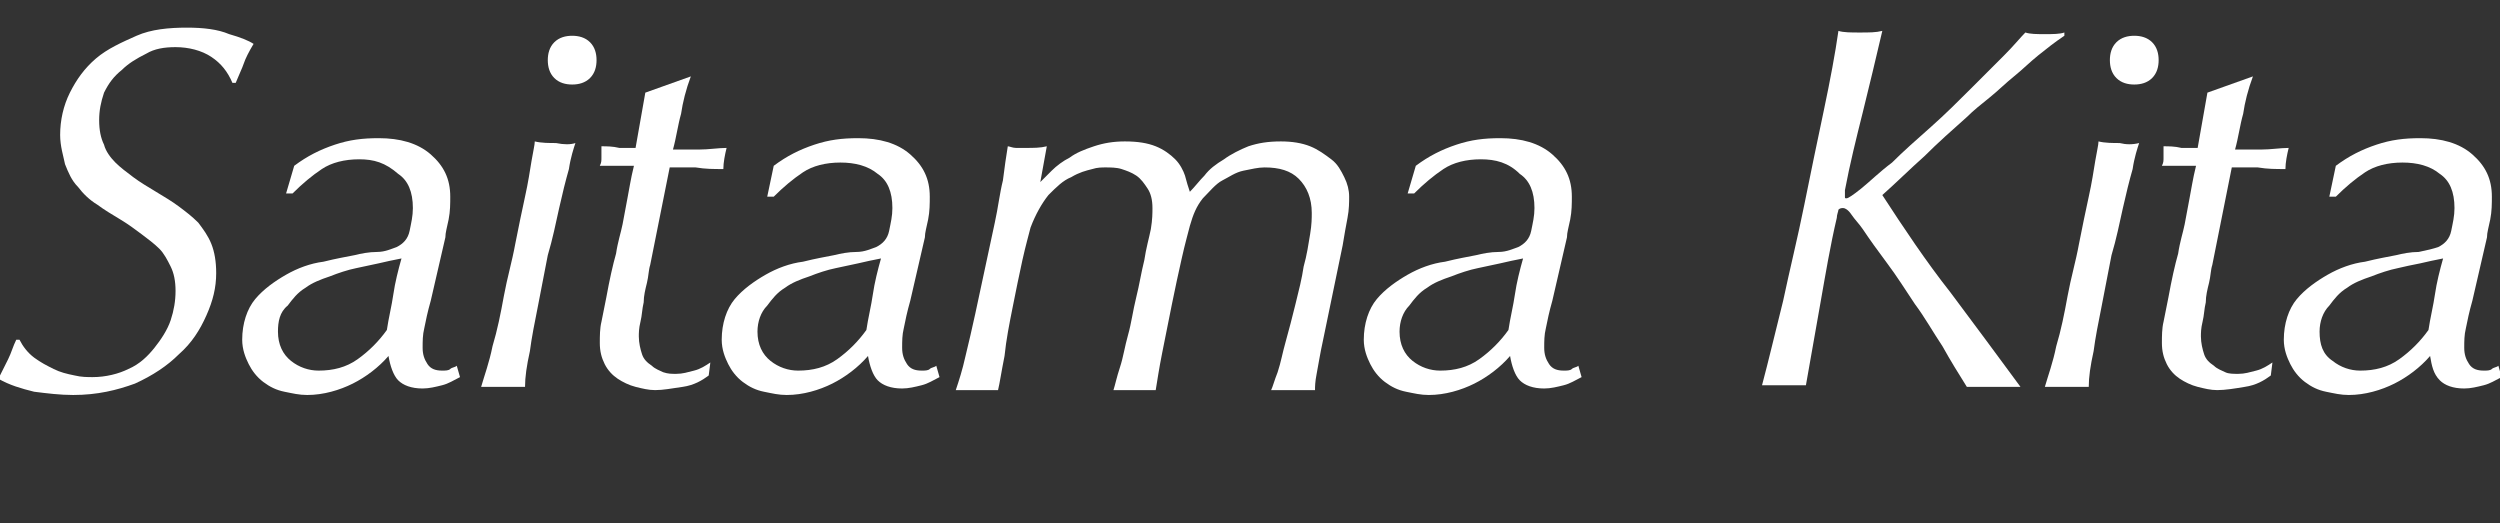
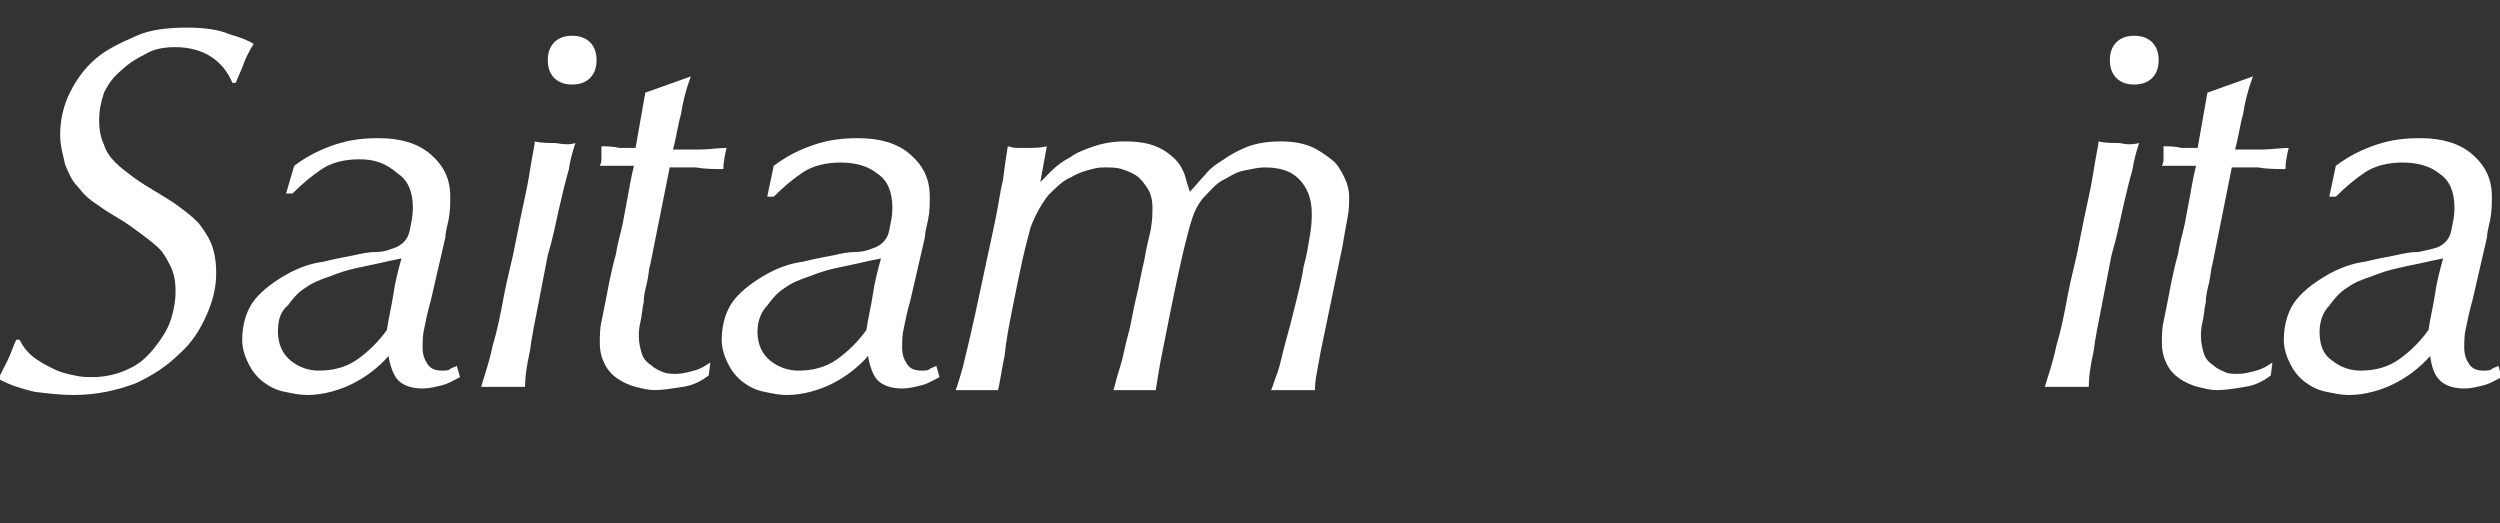
<svg xmlns="http://www.w3.org/2000/svg" version="1.1" id="レイヤー_1" x="0px" y="0px" viewBox="0 0 153.8 32.2" style="enable-background:new 0 0 153.8 32.2;" fill="#fff" xml:space="preserve">
  <rect x="0" y="0" width="153.8" height="32.2" fill="#333333" stroke="none" />
  <g>
    <path d="M13,3.5c-0.6-0.4-1.4-0.6-2.2-0.6c-0.7,0-1.3,0.1-1.8,0.4c-0.6,0.3-1.1,0.6-1.5,1C7,4.7,6.7,5.1,6.4,5.7   C6.2,6.3,6.1,6.8,6.1,7.4c0,0.6,0.1,1.1,0.3,1.5C6.5,9.3,6.8,9.7,7.1,10c0.3,0.3,0.7,0.6,1.1,0.9c0.4,0.3,0.9,0.6,1.4,0.9   c0.5,0.3,1,0.6,1.4,0.9c0.4,0.3,0.8,0.6,1.2,1c0.3,0.4,0.6,0.8,0.8,1.3c0.2,0.5,0.3,1.1,0.3,1.8c0,0.9-0.2,1.7-0.6,2.6   c-0.4,0.9-0.9,1.7-1.7,2.4c-0.7,0.7-1.6,1.3-2.7,1.8c-1.1,0.4-2.3,0.7-3.8,0.7c-0.8,0-1.6-0.1-2.4-0.2c-0.8-0.2-1.5-0.4-2.2-0.8   c0.2-0.4,0.4-0.8,0.6-1.2s0.3-0.8,0.5-1.2h0.2c0.2,0.4,0.5,0.8,0.9,1.1c0.4,0.3,0.8,0.5,1.2,0.7c0.4,0.2,0.8,0.3,1.3,0.4   c0.4,0.1,0.8,0.1,1.1,0.1c0.8,0,1.6-0.2,2.2-0.5c0.7-0.3,1.2-0.8,1.6-1.3c0.4-0.5,0.8-1.1,1-1.7c0.2-0.6,0.3-1.2,0.3-1.8   c0-0.6-0.1-1.1-0.3-1.5c-0.2-0.4-0.4-0.8-0.7-1.1c-0.3-0.3-0.7-0.6-1.1-0.9c-0.4-0.3-0.8-0.6-1.3-0.9c-0.5-0.3-1-0.6-1.4-0.9   c-0.5-0.3-0.9-0.7-1.2-1.1c-0.4-0.4-0.6-0.9-0.8-1.4C3.9,9.6,3.7,9,3.7,8.3c0-0.9,0.2-1.8,0.6-2.6c0.4-0.8,0.9-1.5,1.6-2.1   C6.6,3,7.5,2.6,8.4,2.2s2-0.5,3.1-0.5c1,0,1.9,0.1,2.6,0.4c0.7,0.2,1.2,0.4,1.5,0.6c-0.3,0.5-0.5,0.9-0.6,1.2   c-0.1,0.3-0.3,0.7-0.5,1.2h-0.2C14,4.4,13.6,3.9,13,3.5z" />
    <path d="M18.1,10.2c0.8-0.6,1.6-1,2.5-1.3s1.7-0.4,2.7-0.4c1.3,0,2.4,0.3,3.2,1c0.8,0.7,1.2,1.5,1.2,2.6   c0,0.4,0,0.9-0.1,1.4s-0.2,0.8-0.2,1.1l-0.9,3.9c-0.2,0.7-0.3,1.2-0.4,1.7c-0.1,0.4-0.1,0.8-0.1,1.2c0,0.4,0.1,0.7,0.3,1   c0.2,0.3,0.5,0.4,0.9,0.4c0.2,0,0.4,0,0.5-0.1c0.1-0.1,0.3-0.1,0.4-0.2l0.2,0.7c-0.4,0.2-0.7,0.4-1.1,0.5c-0.4,0.1-0.8,0.2-1.2,0.2   c-0.7,0-1.2-0.2-1.5-0.5s-0.5-0.9-0.6-1.5c-0.6,0.7-1.4,1.3-2.2,1.7s-1.8,0.7-2.8,0.7c-0.5,0-0.9-0.1-1.4-0.2s-0.9-0.3-1.3-0.6   c-0.4-0.3-0.7-0.7-0.9-1.1c-0.2-0.4-0.4-0.9-0.4-1.5c0-1,0.3-1.9,0.8-2.5s1.2-1.1,1.9-1.5c0.7-0.4,1.5-0.7,2.3-0.8   c0.8-0.2,1.4-0.3,1.9-0.4c0.4-0.1,0.9-0.2,1.4-0.2s0.9-0.2,1.2-0.3c0.4-0.2,0.7-0.5,0.8-1c0.1-0.5,0.2-0.9,0.2-1.4   c0-1-0.3-1.7-0.9-2.1C23.7,10,23,9.8,22.1,9.8s-1.7,0.2-2.3,0.6c-0.6,0.4-1.2,0.9-1.8,1.5h-0.4L18.1,10.2z M17.1,20.4   c0,0.8,0.3,1.4,0.8,1.8c0.5,0.4,1.1,0.6,1.7,0.6c0.9,0,1.7-0.2,2.4-0.7s1.3-1.1,1.8-1.8c0.1-0.7,0.3-1.5,0.4-2.2   c0.1-0.7,0.3-1.5,0.5-2.2c-0.5,0.1-1,0.2-1.4,0.3c-0.5,0.1-0.9,0.2-1.4,0.3c-0.5,0.1-1.1,0.3-1.6,0.5c-0.6,0.2-1.1,0.4-1.5,0.7   c-0.5,0.3-0.8,0.7-1.1,1.1C17.2,19.2,17.1,19.8,17.1,20.4z" />
    <path d="M35.4,8.8c-0.1,0.3-0.3,0.9-0.4,1.6c-0.2,0.7-0.4,1.5-0.6,2.4c-0.2,0.9-0.4,1.9-0.7,2.9   c-0.2,1-0.4,2.1-0.6,3.1c-0.2,1-0.4,2-0.5,2.8c-0.2,0.9-0.3,1.6-0.3,2.2c-0.2,0-0.5,0-0.7,0s-0.5,0-0.7,0c-0.3,0-0.5,0-0.7,0   c-0.2,0-0.4,0-0.6,0c0.2-0.7,0.5-1.5,0.7-2.5c0.3-1,0.5-2,0.7-3.1c0.2-1.1,0.5-2.1,0.7-3.2c0.2-1,0.4-2,0.6-2.9   c0.2-0.9,0.3-1.6,0.4-2.2c0.1-0.6,0.2-1,0.2-1.2c0.4,0.1,0.9,0.1,1.3,0.1C34.7,8.9,35.1,8.9,35.4,8.8z M33.7,3.7   c0-0.4,0.1-0.8,0.4-1.1c0.3-0.3,0.7-0.4,1.1-0.4c0.4,0,0.8,0.1,1.1,0.4c0.3,0.3,0.4,0.7,0.4,1.1c0,0.4-0.1,0.8-0.4,1.1   c-0.3,0.3-0.7,0.4-1.1,0.4c-0.4,0-0.8-0.1-1.1-0.4C33.8,4.5,33.7,4.1,33.7,3.7z" />
    <path d="M41.9,7c-0.2,0.7-0.3,1.5-0.5,2.2c0.5,0,1,0,1.6,0c0.6,0,1.2-0.1,1.7-0.1c-0.1,0.4-0.2,0.9-0.2,1.3   c-0.6,0-1.1,0-1.7-0.1c-0.6,0-1.2,0-1.6,0l-1.2,6c-0.1,0.3-0.1,0.7-0.2,1.1c-0.1,0.4-0.2,0.8-0.2,1.2c-0.1,0.4-0.1,0.8-0.2,1.2   c-0.1,0.4-0.1,0.7-0.1,0.9c0,0.4,0.1,0.8,0.2,1.1c0.1,0.3,0.3,0.5,0.6,0.7c0.2,0.2,0.5,0.3,0.7,0.4c0.3,0.1,0.5,0.1,0.8,0.1   c0.4,0,0.7-0.1,1.1-0.2c0.4-0.1,0.7-0.3,1-0.5l-0.1,0.8c-0.4,0.3-0.9,0.6-1.6,0.7s-1.2,0.2-1.7,0.2c-0.4,0-0.8-0.1-1.2-0.2   s-0.8-0.3-1.1-0.5c-0.3-0.2-0.6-0.5-0.8-0.9c-0.2-0.4-0.3-0.8-0.3-1.3c0-0.4,0-0.9,0.1-1.3c0.1-0.5,0.2-1,0.3-1.5   c0.2-1.1,0.4-2,0.6-2.7c0.1-0.7,0.3-1.3,0.4-1.8c0.1-0.5,0.2-1.1,0.3-1.6c0.1-0.5,0.2-1.2,0.4-2c-0.3,0-0.6,0-1,0   c-0.4,0-0.7,0-1.1,0c0.1-0.2,0.1-0.3,0.1-0.5c0-0.2,0-0.4,0-0.7c0.3,0,0.7,0,1.1,0.1c0.4,0,0.7,0,1,0l0.6-3.4l2.8-1   C42.2,5.5,42,6.3,41.9,7z" />
    <path d="M47.6,10.2c0.8-0.6,1.6-1,2.5-1.3s1.7-0.4,2.7-0.4c1.3,0,2.4,0.3,3.2,1c0.8,0.7,1.2,1.5,1.2,2.6   c0,0.4,0,0.9-0.1,1.4s-0.2,0.8-0.2,1.1l-0.9,3.9c-0.2,0.7-0.3,1.2-0.4,1.7c-0.1,0.4-0.1,0.8-0.1,1.2c0,0.4,0.1,0.7,0.3,1   c0.2,0.3,0.5,0.4,0.9,0.4c0.2,0,0.4,0,0.5-0.1c0.1-0.1,0.3-0.1,0.4-0.2l0.2,0.7c-0.4,0.2-0.7,0.4-1.1,0.5c-0.4,0.1-0.8,0.2-1.2,0.2   c-0.7,0-1.2-0.2-1.5-0.5s-0.5-0.9-0.6-1.5c-0.6,0.7-1.4,1.3-2.2,1.7s-1.8,0.7-2.8,0.7c-0.5,0-0.9-0.1-1.4-0.2s-0.9-0.3-1.3-0.6   c-0.4-0.3-0.7-0.7-0.9-1.1c-0.2-0.4-0.4-0.9-0.4-1.5c0-1,0.3-1.9,0.8-2.5s1.2-1.1,1.9-1.5c0.7-0.4,1.5-0.7,2.3-0.8   c0.8-0.2,1.4-0.3,1.9-0.4c0.4-0.1,0.9-0.2,1.4-0.2s0.9-0.2,1.2-0.3c0.4-0.2,0.7-0.5,0.8-1c0.1-0.5,0.2-0.9,0.2-1.4   c0-1-0.3-1.7-0.9-2.1c-0.6-0.5-1.4-0.7-2.3-0.7s-1.7,0.2-2.3,0.6c-0.6,0.4-1.2,0.9-1.8,1.5h-0.4L47.6,10.2z M46.6,20.4   c0,0.8,0.3,1.4,0.8,1.8c0.5,0.4,1.1,0.6,1.7,0.6c0.9,0,1.7-0.2,2.4-0.7s1.3-1.1,1.8-1.8c0.1-0.7,0.3-1.5,0.4-2.2   c0.1-0.7,0.3-1.5,0.5-2.2c-0.5,0.1-1,0.2-1.4,0.3c-0.5,0.1-0.9,0.2-1.4,0.3c-0.5,0.1-1.1,0.3-1.6,0.5c-0.6,0.2-1.1,0.4-1.5,0.7   c-0.5,0.3-0.8,0.7-1.1,1.1C46.8,19.2,46.6,19.8,46.6,20.4z" />
    <path d="M64,11.2c0.2-0.2,0.4-0.4,0.7-0.7c0.3-0.3,0.7-0.6,1.1-0.8c0.4-0.3,0.9-0.5,1.5-0.7c0.6-0.2,1.2-0.3,1.9-0.3   c0.8,0,1.4,0.1,1.9,0.3c0.5,0.2,0.9,0.5,1.2,0.8c0.3,0.3,0.5,0.7,0.6,1c0.1,0.4,0.2,0.7,0.3,1c0.3-0.3,0.6-0.7,0.9-1   c0.3-0.4,0.7-0.7,1.2-1c0.4-0.3,1-0.6,1.5-0.8c0.6-0.2,1.2-0.3,2-0.3c0.7,0,1.3,0.1,1.8,0.3c0.5,0.2,0.9,0.5,1.3,0.8   c0.4,0.3,0.6,0.7,0.8,1.1c0.2,0.4,0.3,0.8,0.3,1.2c0,0.3,0,0.8-0.1,1.3c-0.1,0.5-0.2,1.1-0.3,1.7l-1.2,5.8   c-0.2,0.9-0.3,1.6-0.4,2.1c-0.1,0.5-0.1,0.8-0.1,1c-0.2,0-0.4,0-0.6,0c-0.2,0-0.4,0-0.7,0c-0.2,0-0.5,0-0.7,0c-0.2,0-0.5,0-0.7,0   c0.1-0.2,0.2-0.6,0.4-1.1c0.2-0.6,0.3-1.2,0.5-1.9c0.2-0.7,0.4-1.5,0.6-2.3c0.2-0.8,0.4-1.6,0.5-2.3c0.2-0.7,0.3-1.4,0.4-2   c0.1-0.6,0.1-1,0.1-1.3c0-0.9-0.3-1.6-0.8-2.1c-0.5-0.5-1.2-0.7-2.1-0.7c-0.4,0-0.8,0.1-1.3,0.2c-0.5,0.1-0.9,0.4-1.3,0.6   s-0.8,0.7-1.2,1.1c-0.4,0.5-0.6,1-0.8,1.7c-0.1,0.4-0.3,1.1-0.5,2c-0.2,0.9-0.4,1.8-0.6,2.8c-0.2,1-0.4,2-0.6,3   c-0.2,1-0.3,1.7-0.4,2.3c-0.2,0-0.4,0-0.6,0c-0.2,0-0.4,0-0.6,0c-0.2,0-0.5,0-0.7,0c-0.2,0-0.5,0-0.7,0c0.1-0.3,0.2-0.8,0.4-1.4   c0.2-0.6,0.3-1.3,0.5-2c0.2-0.7,0.3-1.5,0.5-2.3c0.2-0.8,0.3-1.5,0.5-2.3c0.1-0.7,0.3-1.4,0.4-1.9c0.1-0.6,0.1-1,0.1-1.3   c0-0.5-0.1-0.9-0.3-1.2s-0.4-0.6-0.7-0.8c-0.3-0.2-0.6-0.3-0.9-0.4c-0.3-0.1-0.7-0.1-1-0.1c-0.2,0-0.5,0-0.8,0.1   c-0.4,0.1-0.8,0.2-1.3,0.5c-0.5,0.2-0.9,0.6-1.4,1.1c-0.4,0.5-0.8,1.2-1.1,2c-0.1,0.4-0.3,1.1-0.5,2c-0.2,0.9-0.4,1.9-0.6,2.9   c-0.2,1-0.4,2-0.5,3c-0.2,1-0.3,1.7-0.4,2.1c-0.2,0-0.4,0-0.6,0c-0.2,0-0.5,0-0.7,0s-0.5,0-0.7,0c-0.2,0-0.4,0-0.6,0   c0.2-0.6,0.4-1.2,0.6-2.1c0.2-0.8,0.4-1.7,0.6-2.6c0.2-0.9,0.4-1.9,0.6-2.8s0.4-1.9,0.6-2.8c0.2-0.9,0.3-1.8,0.5-2.6   c0.1-0.8,0.2-1.5,0.3-2.1c0.1,0,0.3,0.1,0.5,0.1c0.2,0,0.4,0,0.6,0c0.5,0,0.9,0,1.3-0.1L64,11.2L64,11.2z" />
-     <path d="M87.1,10.2c0.8-0.6,1.6-1,2.5-1.3s1.7-0.4,2.7-0.4c1.3,0,2.4,0.3,3.2,1c0.8,0.7,1.2,1.5,1.2,2.6   c0,0.4,0,0.9-0.1,1.4s-0.2,0.8-0.2,1.1l-0.9,3.9c-0.2,0.7-0.3,1.2-0.4,1.7c-0.1,0.4-0.1,0.8-0.1,1.2c0,0.4,0.1,0.7,0.3,1   c0.2,0.3,0.5,0.4,0.9,0.4c0.2,0,0.4,0,0.5-0.1c0.1-0.1,0.3-0.1,0.4-0.2l0.2,0.7c-0.4,0.2-0.7,0.4-1.1,0.5c-0.4,0.1-0.8,0.2-1.2,0.2   c-0.7,0-1.2-0.2-1.5-0.5s-0.5-0.9-0.6-1.5c-0.6,0.7-1.4,1.3-2.2,1.7s-1.8,0.7-2.8,0.7c-0.5,0-0.9-0.1-1.4-0.2s-0.9-0.3-1.3-0.6   c-0.4-0.3-0.7-0.7-0.9-1.1c-0.2-0.4-0.4-0.9-0.4-1.5c0-1,0.3-1.9,0.8-2.5s1.2-1.1,1.9-1.5c0.7-0.4,1.5-0.7,2.3-0.8   c0.8-0.2,1.4-0.3,1.9-0.4c0.4-0.1,0.9-0.2,1.4-0.2s0.9-0.2,1.2-0.3c0.4-0.2,0.7-0.5,0.8-1c0.1-0.5,0.2-0.9,0.2-1.4   c0-1-0.3-1.7-0.9-2.1C92.8,10,92,9.8,91.1,9.8s-1.7,0.2-2.3,0.6c-0.6,0.4-1.2,0.9-1.8,1.5h-0.4L87.1,10.2z M86.1,20.4   c0,0.8,0.3,1.4,0.8,1.8c0.5,0.4,1.1,0.6,1.7,0.6c0.9,0,1.7-0.2,2.4-0.7s1.3-1.1,1.8-1.8c0.1-0.7,0.3-1.5,0.4-2.2   c0.1-0.7,0.3-1.5,0.5-2.2c-0.5,0.1-1,0.2-1.4,0.3c-0.5,0.1-0.9,0.2-1.4,0.3c-0.5,0.1-1.1,0.3-1.6,0.5c-0.6,0.2-1.1,0.4-1.5,0.7   c-0.5,0.3-0.8,0.7-1.1,1.1C86.3,19.2,86.1,19.8,86.1,20.4z" />
-     <path d="M125.4,3.4c-0.5,0.4-1,0.9-1.5,1.3c-0.5,0.4-1,0.9-1.5,1.3c-0.5,0.4-1,0.8-1.4,1.2c-0.9,0.8-1.8,1.6-2.6,2.4   c-0.9,0.8-1.7,1.6-2.6,2.4c1.3,2,2.7,4.1,4.2,6c1.5,2,2.9,3.9,4.3,5.8c-0.3,0-0.5,0-0.8,0c-0.3,0-0.6,0-0.9,0c-0.3,0-0.6,0-0.9,0   c-0.2,0-0.5,0-0.7,0c-0.5-0.8-1-1.6-1.5-2.5c-0.6-0.9-1.1-1.8-1.7-2.6c-0.6-0.9-1.1-1.7-1.7-2.5c-0.6-0.8-1.1-1.5-1.5-2.1   c-0.2-0.3-0.5-0.6-0.7-0.9c-0.2-0.3-0.4-0.4-0.5-0.4s-0.2,0-0.3,0.1c0,0.1-0.1,0.3-0.1,0.5c-0.4,1.7-0.7,3.5-1,5.2   c-0.3,1.7-0.6,3.4-0.9,5.1c-0.2,0-0.4,0-0.6,0c-0.2,0-0.5,0-0.8,0c-0.3,0-0.5,0-0.7,0c-0.2,0-0.4,0-0.6,0c0.4-1.5,0.8-3.2,1.3-5.2   c0.4-1.9,0.9-3.9,1.3-5.9c0.4-2,0.8-3.9,1.2-5.8s0.7-3.5,0.9-4.9c0.3,0.1,0.8,0.1,1.3,0.1c0.6,0,1,0,1.4-0.1   c-0.4,1.7-0.8,3.4-1.2,5c-0.4,1.6-0.8,3.2-1.1,4.8c0,0.1,0,0.2,0,0.4c0,0.1,0,0.1,0.1,0.1c0.1,0,0.4-0.2,0.9-0.6s1.1-1,1.9-1.6   c0.7-0.7,1.5-1.4,2.4-2.2c0.9-0.8,1.7-1.6,2.4-2.3c0.8-0.8,1.5-1.5,2.1-2.1c0.6-0.6,1-1.1,1.3-1.4c0.3,0.1,0.7,0.1,1.2,0.1   c0.5,0,0.9,0,1.2-0.1v0.2C126.4,2.6,125.9,3,125.4,3.4z" />
    <path d="M131.6,8.8c-0.1,0.3-0.3,0.9-0.4,1.6c-0.2,0.7-0.4,1.5-0.6,2.4c-0.2,0.9-0.4,1.9-0.7,2.9   c-0.2,1-0.4,2.1-0.6,3.1c-0.2,1-0.4,2-0.5,2.8c-0.2,0.9-0.3,1.6-0.3,2.2c-0.2,0-0.5,0-0.7,0s-0.5,0-0.7,0c-0.3,0-0.5,0-0.7,0   c-0.2,0-0.4,0-0.6,0c0.2-0.7,0.5-1.5,0.7-2.5c0.3-1,0.5-2,0.7-3.1c0.2-1.1,0.5-2.1,0.7-3.2c0.2-1,0.4-2,0.6-2.9   c0.2-0.9,0.3-1.6,0.4-2.2c0.1-0.6,0.2-1,0.2-1.2c0.4,0.1,0.9,0.1,1.3,0.1C130.8,8.9,131.2,8.9,131.6,8.8z M129.8,3.7   c0-0.4,0.1-0.8,0.4-1.1c0.3-0.3,0.7-0.4,1.1-0.4c0.4,0,0.8,0.1,1.1,0.4c0.3,0.3,0.4,0.7,0.4,1.1c0,0.4-0.1,0.8-0.4,1.1   c-0.3,0.3-0.7,0.4-1.1,0.4c-0.4,0-0.8-0.1-1.1-0.4C129.9,4.5,129.8,4.1,129.8,3.7z" />
    <path d="M138,7c-0.2,0.7-0.3,1.5-0.5,2.2c0.5,0,1,0,1.6,0c0.6,0,1.2-0.1,1.7-0.1c-0.1,0.4-0.2,0.9-0.2,1.3   c-0.6,0-1.1,0-1.7-0.1c-0.6,0-1.2,0-1.6,0l-1.2,6c-0.1,0.3-0.1,0.7-0.2,1.1s-0.2,0.8-0.2,1.2c-0.1,0.4-0.1,0.8-0.2,1.2   c-0.1,0.4-0.1,0.7-0.1,0.9c0,0.4,0.1,0.8,0.2,1.1s0.3,0.5,0.6,0.7c0.2,0.2,0.5,0.3,0.7,0.4s0.5,0.1,0.8,0.1c0.4,0,0.7-0.1,1.1-0.2   c0.4-0.1,0.7-0.3,1-0.5l-0.1,0.8c-0.4,0.3-0.9,0.6-1.6,0.7c-0.6,0.1-1.2,0.2-1.7,0.2c-0.4,0-0.8-0.1-1.2-0.2s-0.8-0.3-1.1-0.5   c-0.3-0.2-0.6-0.5-0.8-0.9c-0.2-0.4-0.3-0.8-0.3-1.3c0-0.4,0-0.9,0.1-1.3c0.1-0.5,0.2-1,0.3-1.5c0.2-1.1,0.4-2,0.6-2.7   c0.1-0.7,0.3-1.3,0.4-1.8c0.1-0.5,0.2-1.1,0.3-1.6c0.1-0.5,0.2-1.2,0.4-2c-0.3,0-0.6,0-1,0c-0.4,0-0.7,0-1.1,0   c0.1-0.2,0.1-0.3,0.1-0.5c0-0.2,0-0.4,0-0.7c0.3,0,0.7,0,1.1,0.1c0.4,0,0.7,0,1,0l0.6-3.4l2.8-1C138.3,5.5,138.1,6.3,138,7z" />
    <path d="M143.7,10.2c0.8-0.6,1.6-1,2.5-1.3s1.7-0.4,2.7-0.4c1.3,0,2.4,0.3,3.2,1c0.8,0.7,1.2,1.5,1.2,2.6   c0,0.4,0,0.9-0.1,1.4c-0.1,0.5-0.2,0.8-0.2,1.1l-0.9,3.9c-0.2,0.7-0.3,1.2-0.4,1.7c-0.1,0.4-0.1,0.8-0.1,1.2c0,0.4,0.1,0.7,0.3,1   s0.5,0.4,0.9,0.4c0.2,0,0.4,0,0.5-0.1c0.1-0.1,0.3-0.1,0.4-0.2l0.2,0.7c-0.4,0.2-0.7,0.4-1.1,0.5c-0.4,0.1-0.8,0.2-1.2,0.2   c-0.7,0-1.2-0.2-1.5-0.5c-0.4-0.4-0.5-0.9-0.6-1.5c-0.6,0.7-1.4,1.3-2.2,1.7s-1.8,0.7-2.8,0.7c-0.5,0-0.9-0.1-1.4-0.2   c-0.5-0.1-0.9-0.3-1.3-0.6s-0.7-0.7-0.9-1.1c-0.2-0.4-0.4-0.9-0.4-1.5c0-1,0.3-1.9,0.8-2.5s1.2-1.1,1.9-1.5   c0.7-0.4,1.5-0.7,2.3-0.8c0.8-0.2,1.4-0.3,1.9-0.4c0.4-0.1,0.9-0.2,1.4-0.2c0.5-0.1,0.9-0.2,1.2-0.3c0.4-0.2,0.7-0.5,0.8-1   c0.1-0.5,0.2-0.9,0.2-1.4c0-1-0.3-1.7-0.9-2.1c-0.6-0.5-1.4-0.7-2.3-0.7c-0.9,0-1.7,0.2-2.3,0.6c-0.6,0.4-1.2,0.9-1.8,1.5h-0.4   L143.7,10.2z M142.7,20.4c0,0.8,0.2,1.4,0.8,1.8c0.5,0.4,1.1,0.6,1.7,0.6c0.9,0,1.7-0.2,2.4-0.7s1.3-1.1,1.8-1.8   c0.1-0.7,0.3-1.5,0.4-2.2c0.1-0.7,0.3-1.5,0.5-2.2c-0.5,0.1-1,0.2-1.4,0.3c-0.5,0.1-1,0.2-1.4,0.3c-0.5,0.1-1.1,0.3-1.6,0.5   c-0.6,0.2-1.1,0.4-1.5,0.7c-0.5,0.3-0.8,0.7-1.1,1.1C142.9,19.2,142.7,19.8,142.7,20.4z" />
  </g>
</svg>